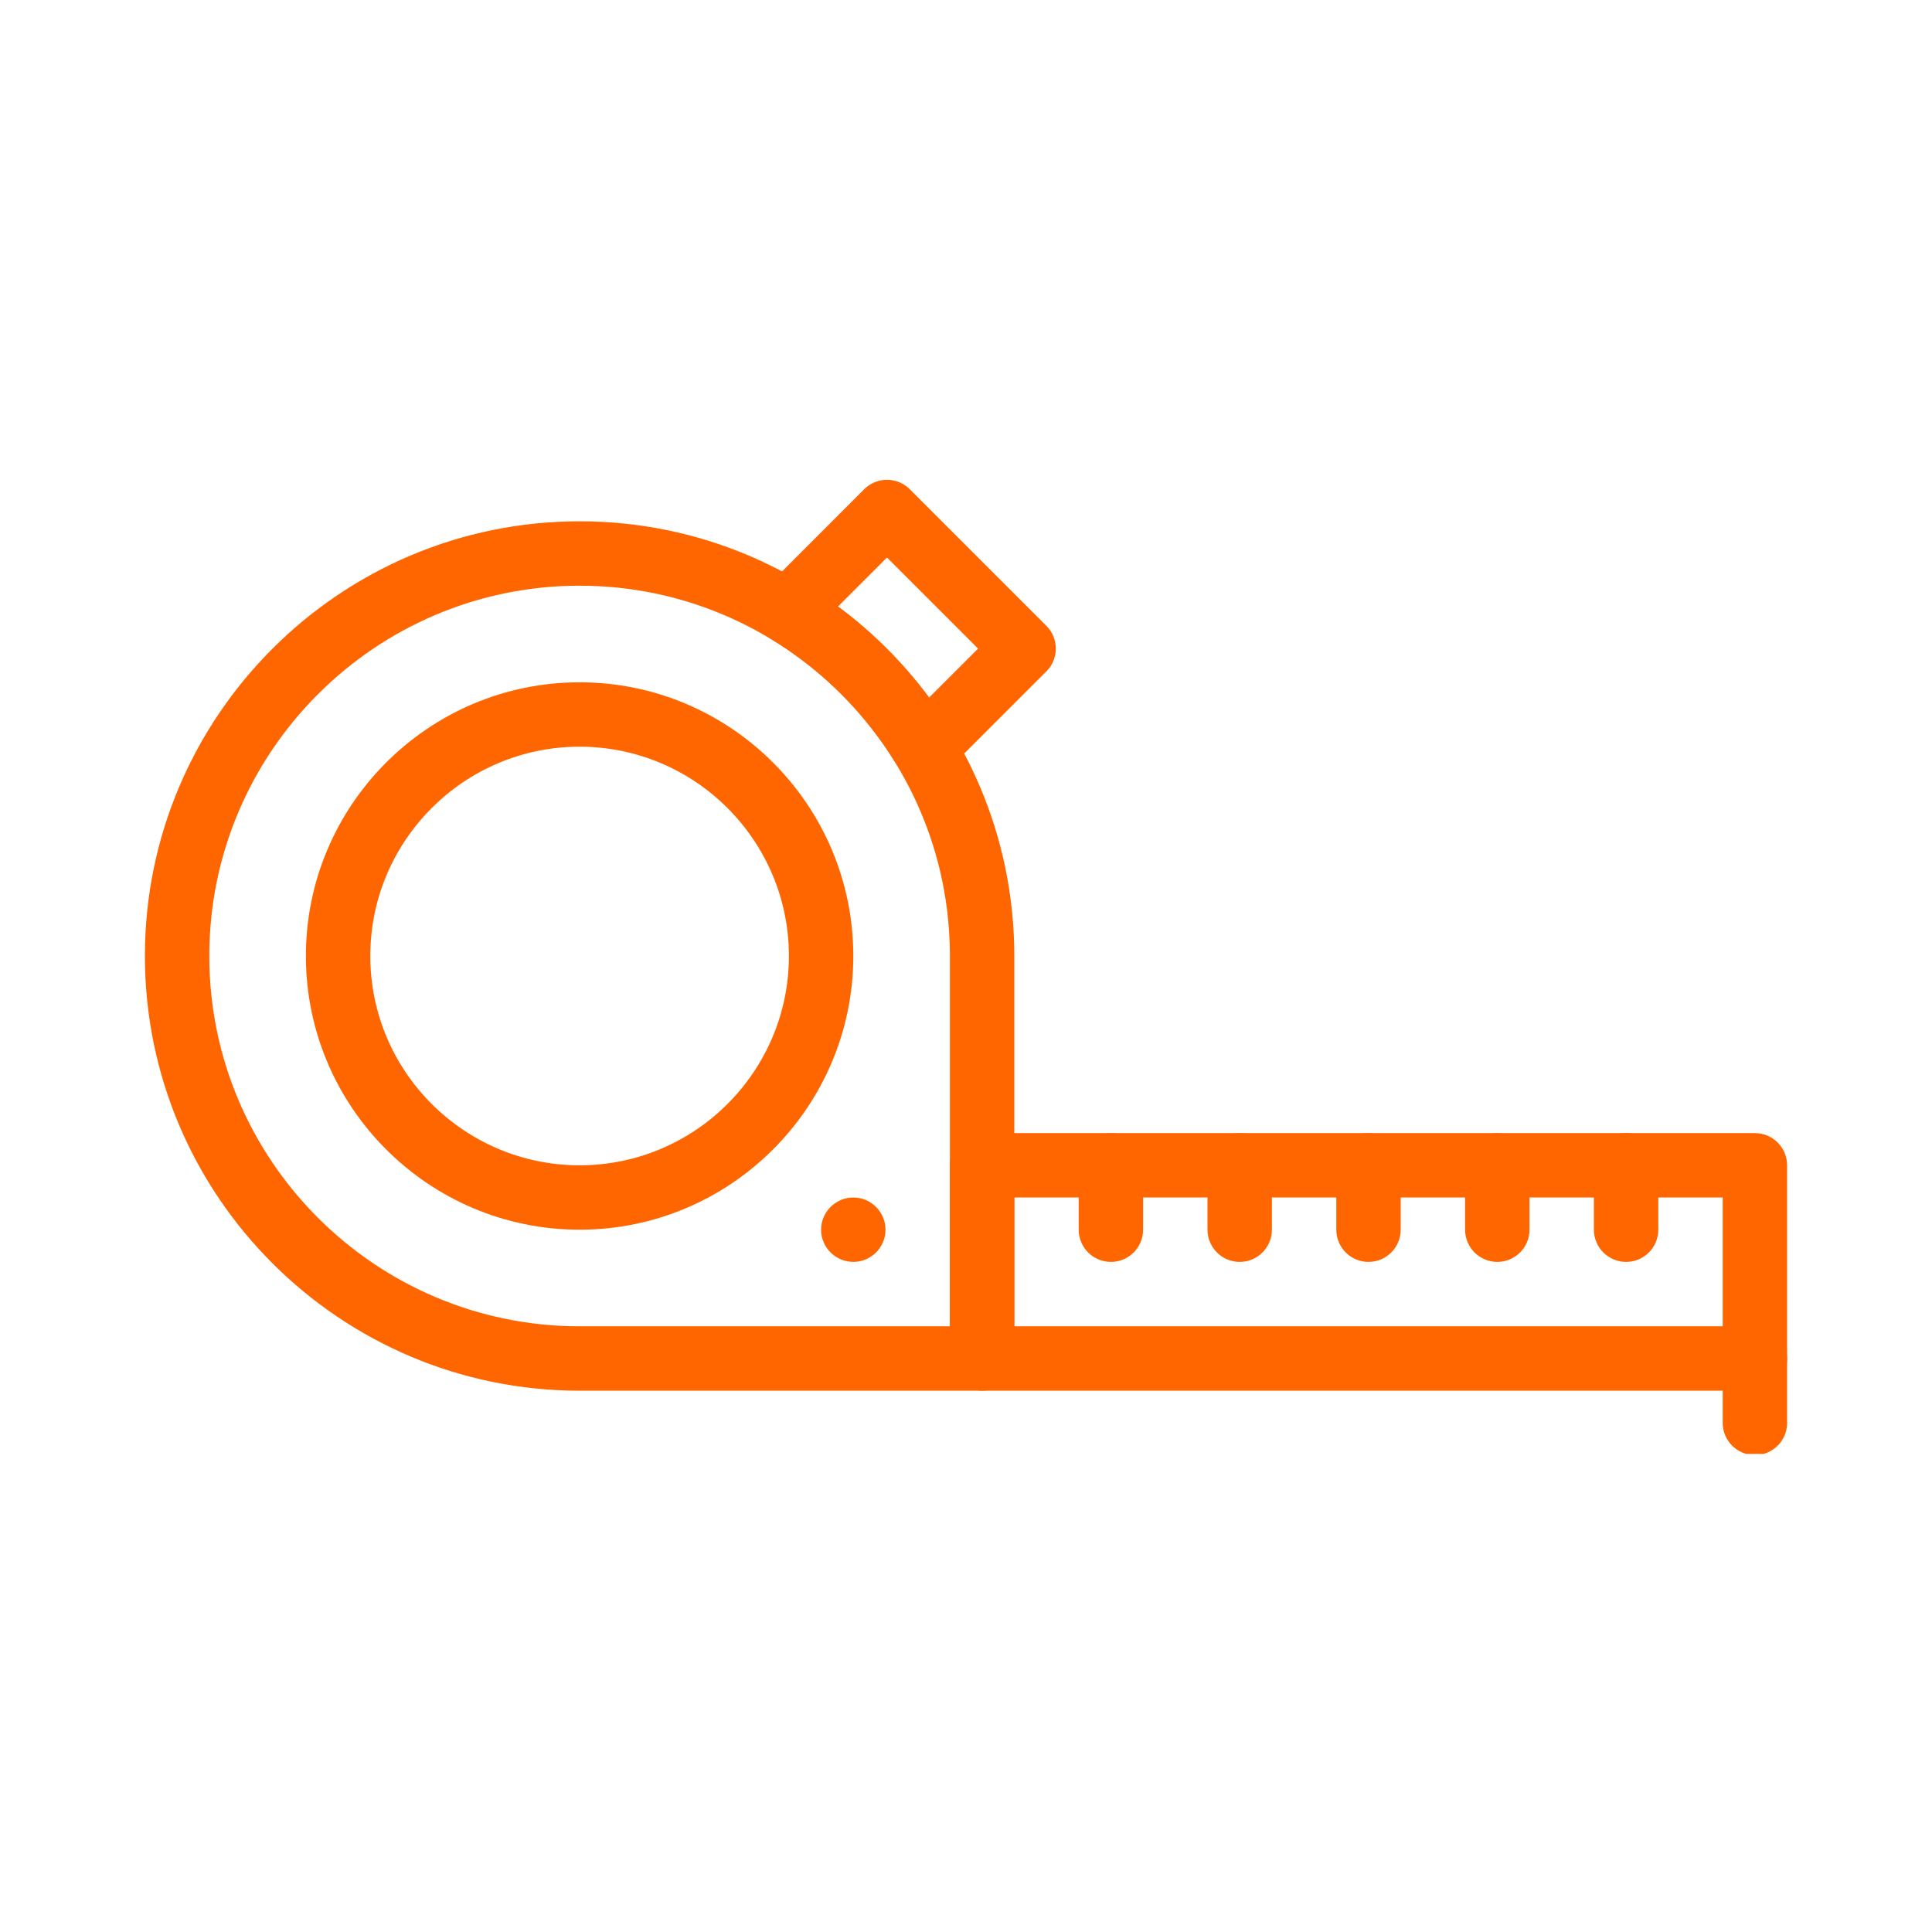
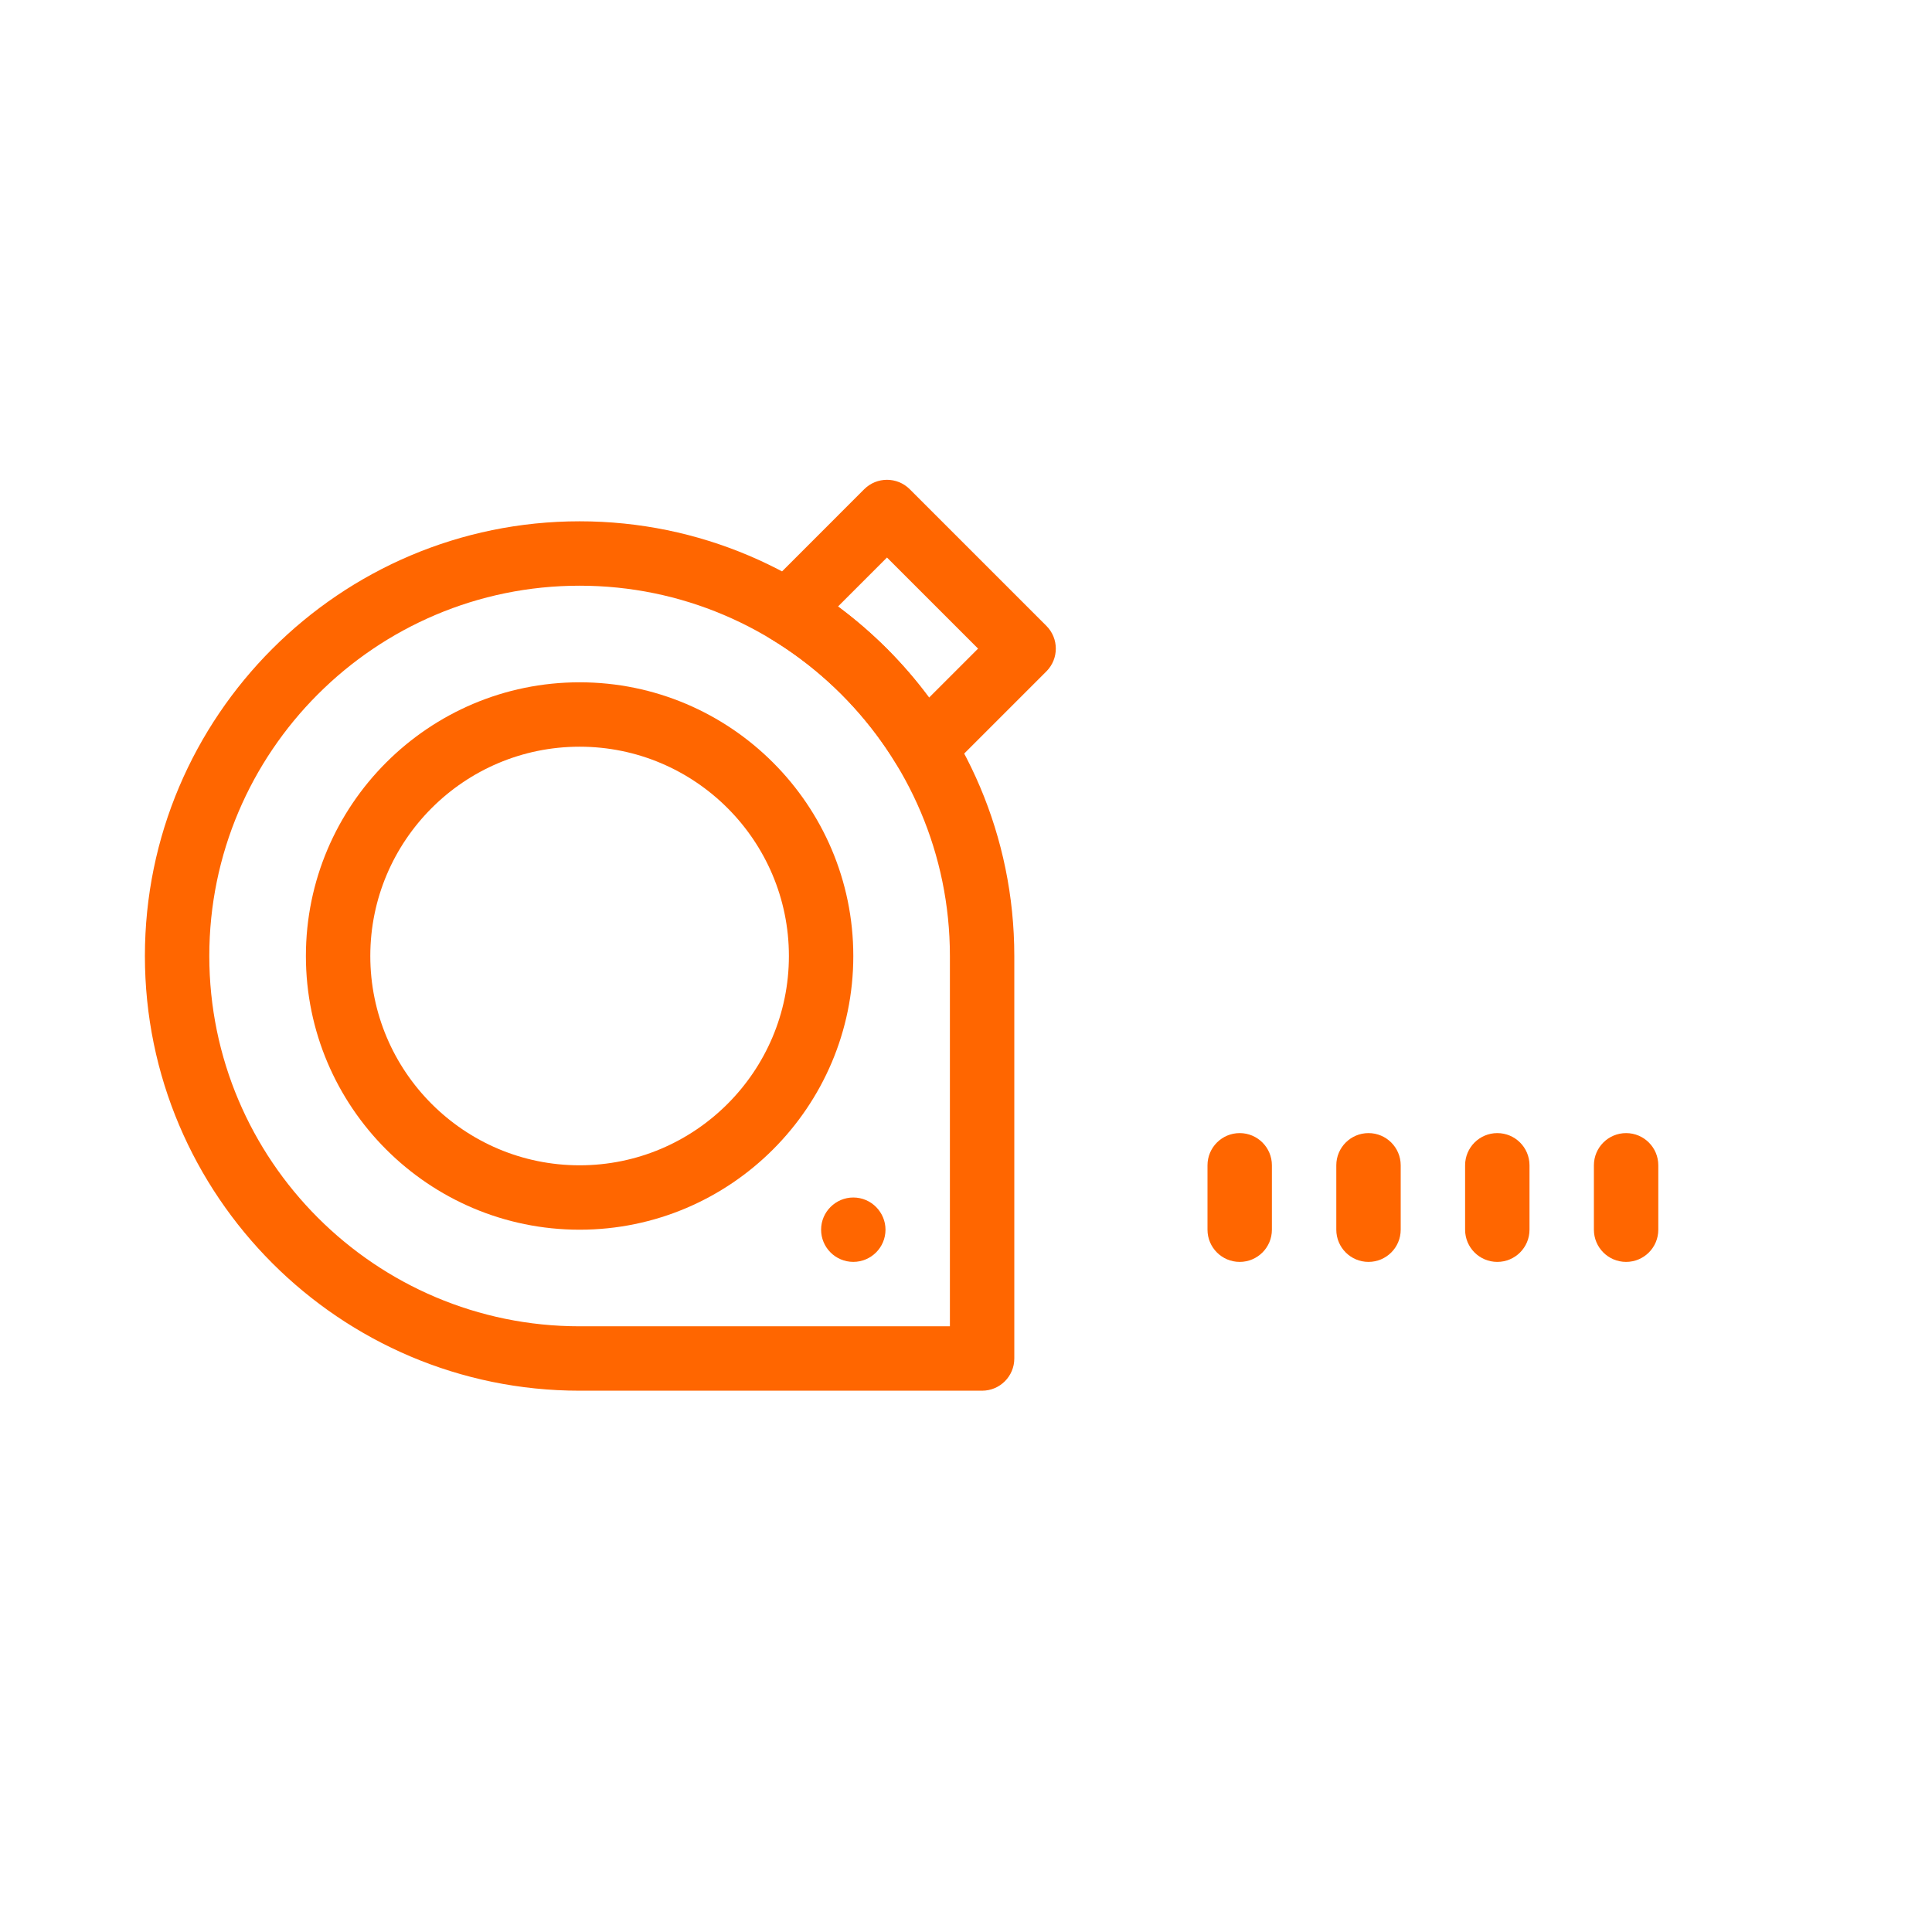
<svg xmlns="http://www.w3.org/2000/svg" width="500" zoomAndPan="magnify" viewBox="0 0 375 375" height="500" preserveAspectRatio="xMidYMid meet" version="1.0">
  <defs>
    <clipPath id="7527a4dfb8">
      <path d="M 28.125 101 L 197 101 L 197 270 L 28.125 270 Z M 28.125 101 " clip-rule="nonzero" />
    </clipPath>
    <clipPath id="8e0fd1472a">
      <path d="M 184 219 L 346.875 219 L 346.875 270 L 184 270 Z M 184 219 " clip-rule="nonzero" />
    </clipPath>
    <clipPath id="3add8ebd11">
      <path d="M 334 257 L 346.875 257 L 346.875 282.203 L 334 282.203 Z M 334 257 " clip-rule="nonzero" />
    </clipPath>
  </defs>
  <g clip-path="url(#7527a4dfb8)">
    <path fill="#ff6600" d="M 190.625 269.934 L 112.5 269.934 C 65.977 269.934 28.125 232.082 28.125 185.559 C 28.125 139.035 65.977 101.184 112.5 101.184 C 159.023 101.184 196.875 139.035 196.875 185.559 L 196.875 263.684 C 196.875 267.137 194.078 269.934 190.625 269.934 Z M 112.5 113.684 C 72.867 113.684 40.625 145.926 40.625 185.559 C 40.625 225.191 72.867 257.434 112.5 257.434 L 184.375 257.434 L 184.375 185.559 C 184.375 145.926 152.133 113.684 112.5 113.684 Z M 112.5 113.684 " fill-opacity="1" fill-rule="nonzero" />
  </g>
  <g clip-path="url(#8e0fd1472a)">
-     <path fill="#ff6600" d="M 340.625 269.934 L 190.625 269.934 C 187.172 269.934 184.375 267.137 184.375 263.684 L 184.375 226.184 C 184.375 222.734 187.172 219.934 190.625 219.934 L 340.625 219.934 C 344.078 219.934 346.875 222.734 346.875 226.184 L 346.875 263.684 C 346.875 267.137 344.078 269.934 340.625 269.934 Z M 196.875 257.434 L 334.375 257.434 L 334.375 232.434 L 196.875 232.434 Z M 196.875 257.434 " fill-opacity="1" fill-rule="nonzero" />
-   </g>
+     </g>
  <g clip-path="url(#3add8ebd11)">
-     <path fill="#ff6600" d="M 340.625 282.434 C 337.172 282.434 334.375 279.637 334.375 276.184 L 334.375 263.684 C 334.375 260.234 337.172 257.434 340.625 257.434 C 344.078 257.434 346.875 260.234 346.875 263.684 L 346.875 276.184 C 346.875 279.637 344.078 282.434 340.625 282.434 Z M 340.625 282.434 " fill-opacity="1" fill-rule="nonzero" />
-   </g>
-   <path fill="#ff6600" d="M 215.625 244.934 C 212.172 244.934 209.375 242.137 209.375 238.684 L 209.375 226.184 C 209.375 222.734 212.172 219.934 215.625 219.934 C 219.078 219.934 221.875 222.734 221.875 226.184 L 221.875 238.684 C 221.875 242.137 219.078 244.934 215.625 244.934 Z M 215.625 244.934 " fill-opacity="1" fill-rule="nonzero" />
+     </g>
  <path fill="#ff6600" d="M 240.625 244.934 C 237.172 244.934 234.375 242.137 234.375 238.684 L 234.375 226.184 C 234.375 222.734 237.172 219.934 240.625 219.934 C 244.078 219.934 246.875 222.734 246.875 226.184 L 246.875 238.684 C 246.875 242.137 244.078 244.934 240.625 244.934 Z M 240.625 244.934 " fill-opacity="1" fill-rule="nonzero" />
  <path fill="#ff6600" d="M 265.625 244.934 C 262.172 244.934 259.375 242.137 259.375 238.684 L 259.375 226.184 C 259.375 222.734 262.172 219.934 265.625 219.934 C 269.078 219.934 271.875 222.734 271.875 226.184 L 271.875 238.684 C 271.875 242.137 269.078 244.934 265.625 244.934 Z M 265.625 244.934 " fill-opacity="1" fill-rule="nonzero" />
  <path fill="#ff6600" d="M 290.625 244.934 C 287.172 244.934 284.375 242.137 284.375 238.684 L 284.375 226.184 C 284.375 222.734 287.172 219.934 290.625 219.934 C 294.078 219.934 296.875 222.734 296.875 226.184 L 296.875 238.684 C 296.875 242.137 294.078 244.934 290.625 244.934 Z M 290.625 244.934 " fill-opacity="1" fill-rule="nonzero" />
  <path fill="#ff6600" d="M 315.625 244.934 C 312.172 244.934 309.375 242.137 309.375 238.684 L 309.375 226.184 C 309.375 222.734 312.172 219.934 315.625 219.934 C 319.078 219.934 321.875 222.734 321.875 226.184 L 321.875 238.684 C 321.875 242.137 319.078 244.934 315.625 244.934 Z M 315.625 244.934 " fill-opacity="1" fill-rule="nonzero" />
  <path fill="#ff6600" d="M 112.5 238.684 C 83.207 238.684 59.375 214.852 59.375 185.559 C 59.375 156.266 83.207 132.434 112.5 132.434 C 141.793 132.434 165.625 156.266 165.625 185.559 C 165.625 214.852 141.793 238.684 112.5 238.684 Z M 112.5 144.934 C 90.098 144.934 71.875 163.16 71.875 185.559 C 71.875 207.961 90.098 226.184 112.5 226.184 C 134.902 226.184 153.125 207.961 153.125 185.559 C 153.125 163.16 134.902 144.934 112.5 144.934 Z M 112.5 144.934 " fill-opacity="1" fill-rule="nonzero" />
  <path fill="#ff6600" d="M 174.047 148.418 C 168.031 138.469 159.59 130.027 149.641 124.012 C 146.168 121.914 145.59 117.109 148.457 114.246 L 167.742 94.957 C 170.184 92.52 174.141 92.52 176.582 94.957 L 203.102 121.477 C 205.543 123.918 205.543 127.875 203.102 130.316 L 183.812 149.602 C 180.941 152.473 176.141 151.883 174.047 148.418 Z M 162.664 117.715 C 169.387 122.695 175.359 128.672 180.344 135.395 L 189.844 125.895 L 172.164 108.215 Z M 162.664 117.715 " fill-opacity="1" fill-rule="nonzero" />
  <path fill="#ff6600" d="M 165.625 244.93 C 162.176 244.93 159.375 242.133 159.375 238.68 C 159.375 235.191 162.242 232.434 165.621 232.434 C 169.152 232.434 171.875 235.332 171.875 238.68 C 171.875 242.125 169.082 244.93 165.625 244.93 Z M 165.625 244.93 " fill-opacity="1" fill-rule="nonzero" />
</svg>